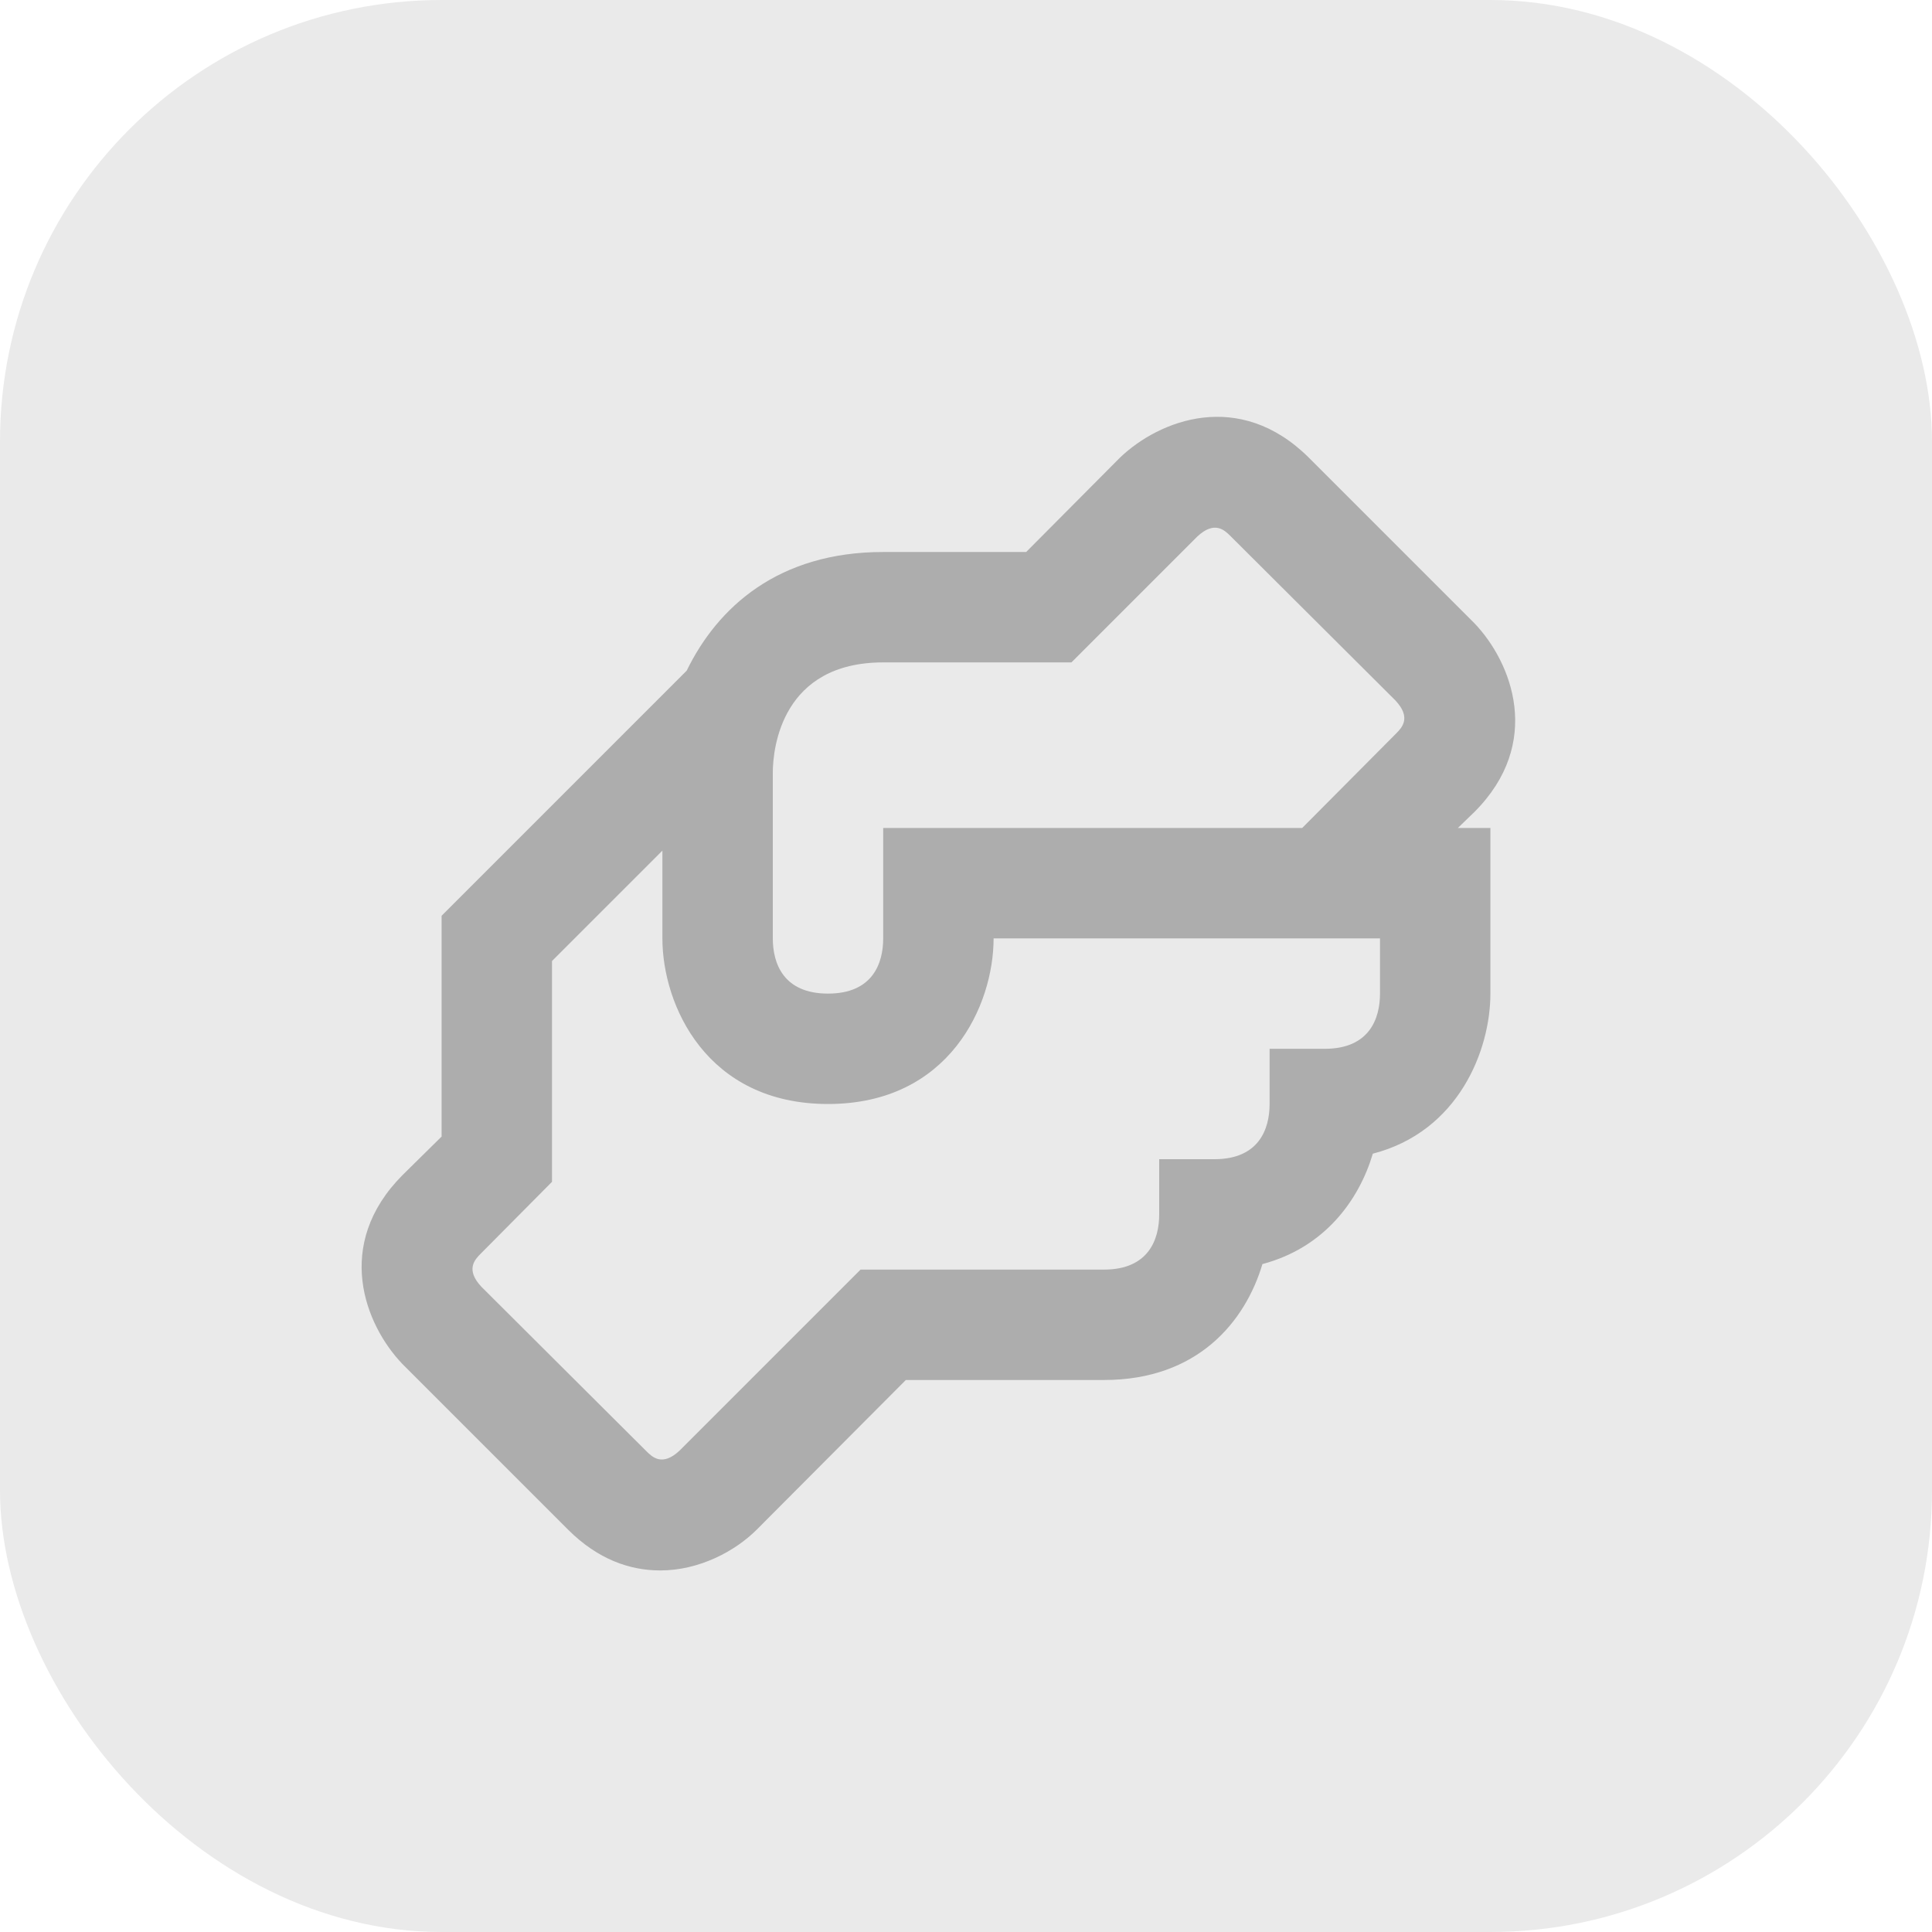
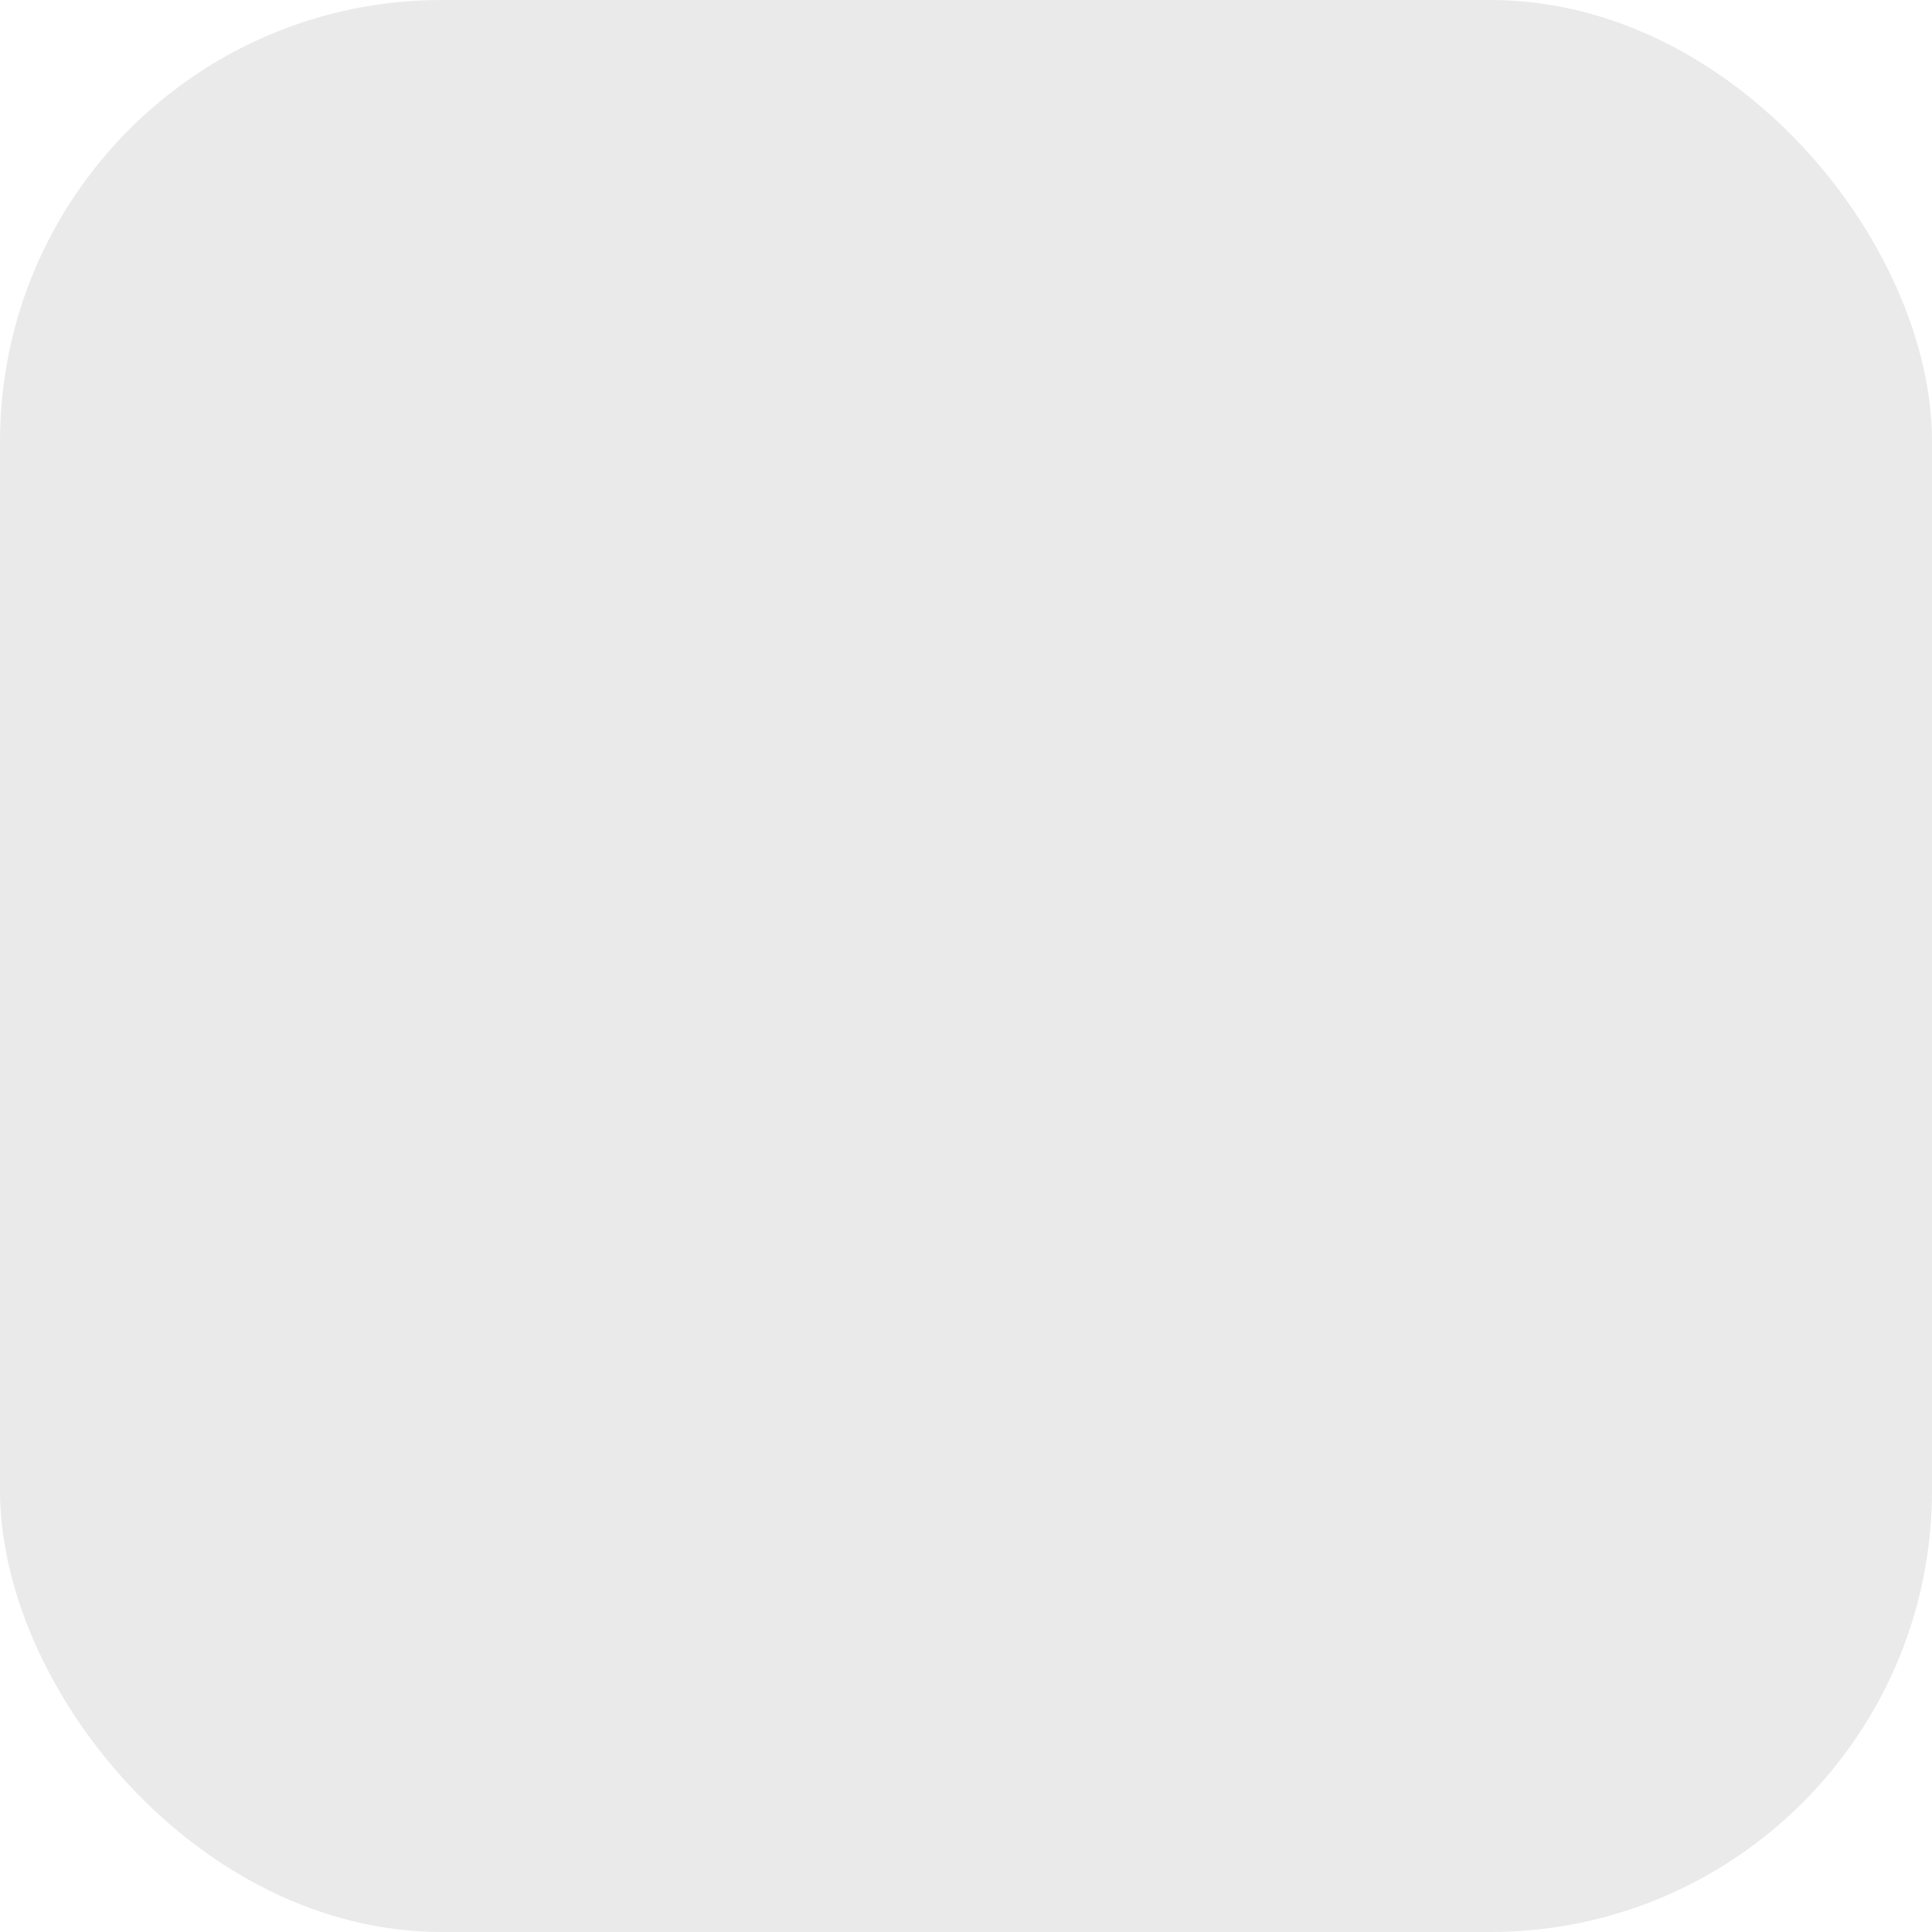
<svg xmlns="http://www.w3.org/2000/svg" width="35" height="35" viewBox="0 0 35 35" fill="none">
  <rect width="35" height="35" rx="8" fill="#EAEAEA" />
-   <path d="M26.71 14.71C27.96 13.46 27.39 12 26.71 11.29L23.71 8.29C22.45 7.04 21 7.61 20.29 8.29L18.59 10H16C14.1 10 13 11 12.44 12.15L8 16.59V20.59L7.29 21.29C6.04 22.55 6.61 24 7.29 24.71L10.29 27.71C10.83 28.25 11.41 28.45 11.96 28.45C12.67 28.45 13.32 28.1 13.71 27.71L16.41 25H20C21.7 25 22.56 23.94 22.87 22.9C24 22.6 24.62 21.74 24.87 20.9C26.42 20.5 27 19.03 27 18V15H26.41L26.71 14.71ZM25 18C25 18.45 24.81 19 24 19H23V20C23 20.45 22.81 21 22 21H21V22C21 22.45 20.81 23 20 23H15.59L12.31 26.28C12 26.57 11.82 26.4 11.71 26.29L8.72 23.31C8.43 23 8.6 22.82 8.71 22.71L10 21.41V17.41L12 15.41V17C12 18.21 12.8 20 15 20C17.2 20 18 18.21 18 17H25V18ZM25.29 13.29L23.59 15H16V17C16 17.45 15.81 18 15 18C14.19 18 14 17.45 14 17V14C14 13.54 14.17 12 16 12H19.41L21.69 9.72C22 9.43 22.18 9.6 22.29 9.71L25.28 12.69C25.57 13 25.4 13.18 25.29 13.29Z" fill="#ADADAD" />
</svg>